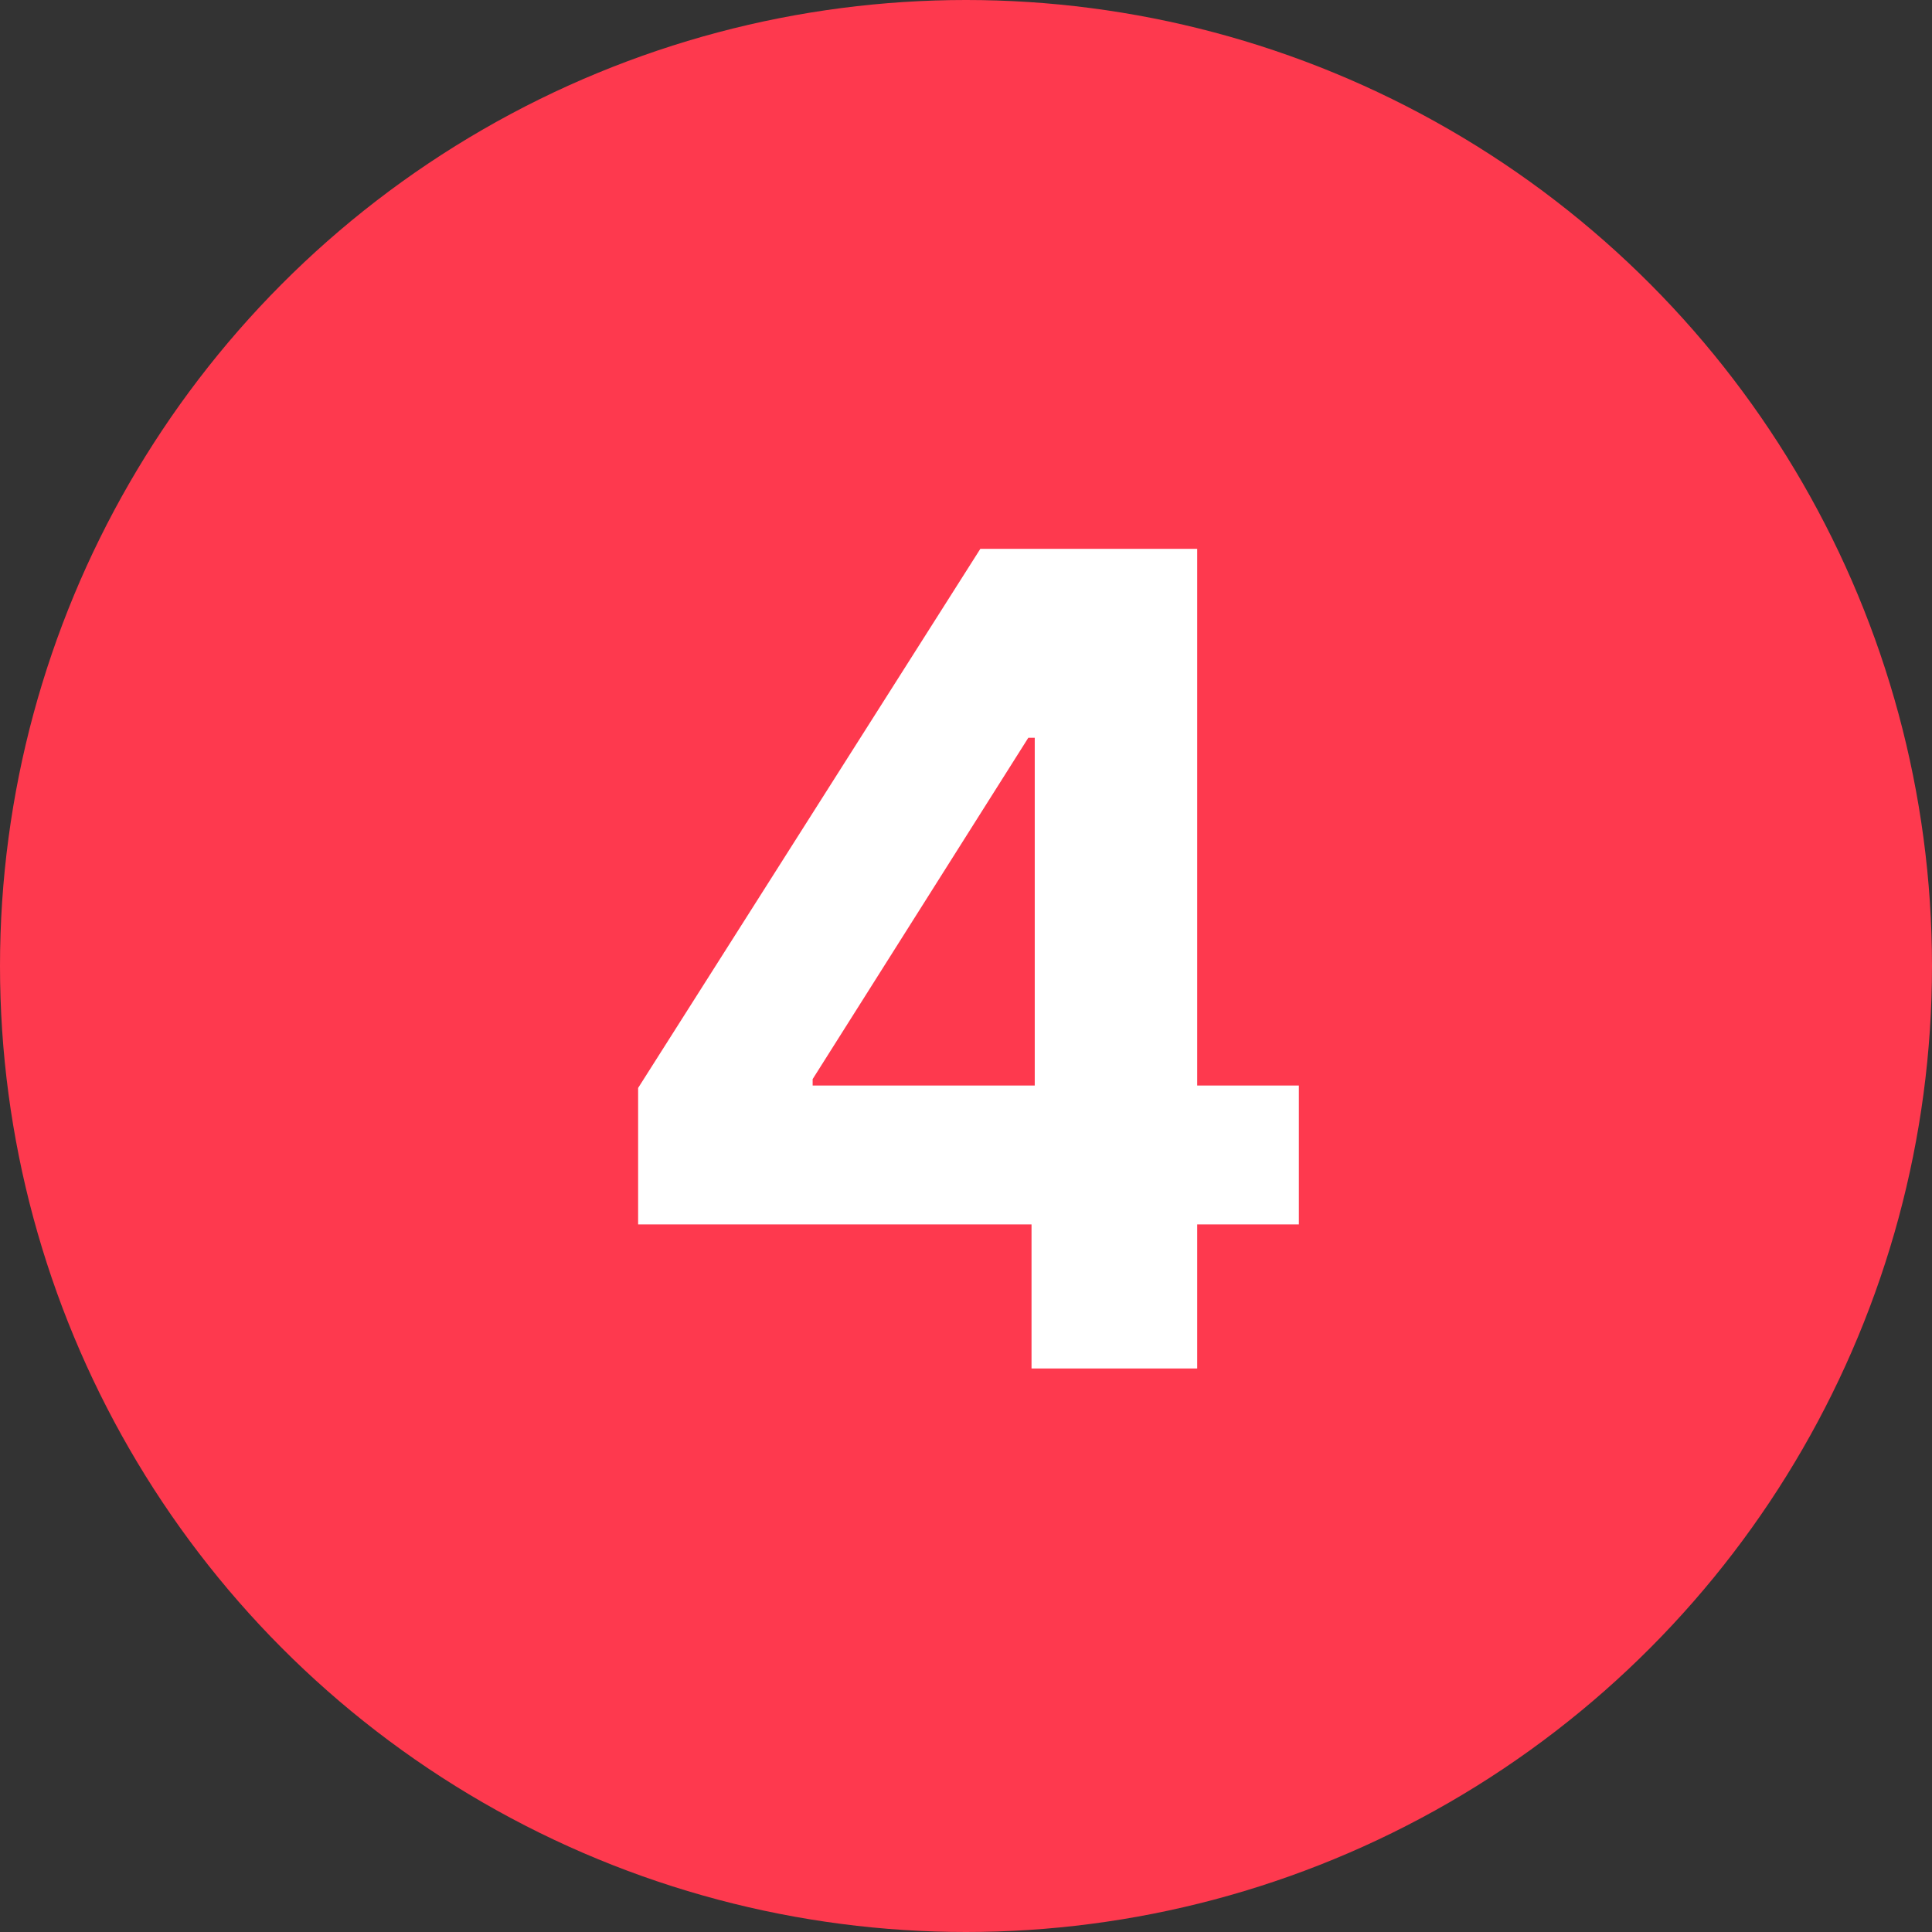
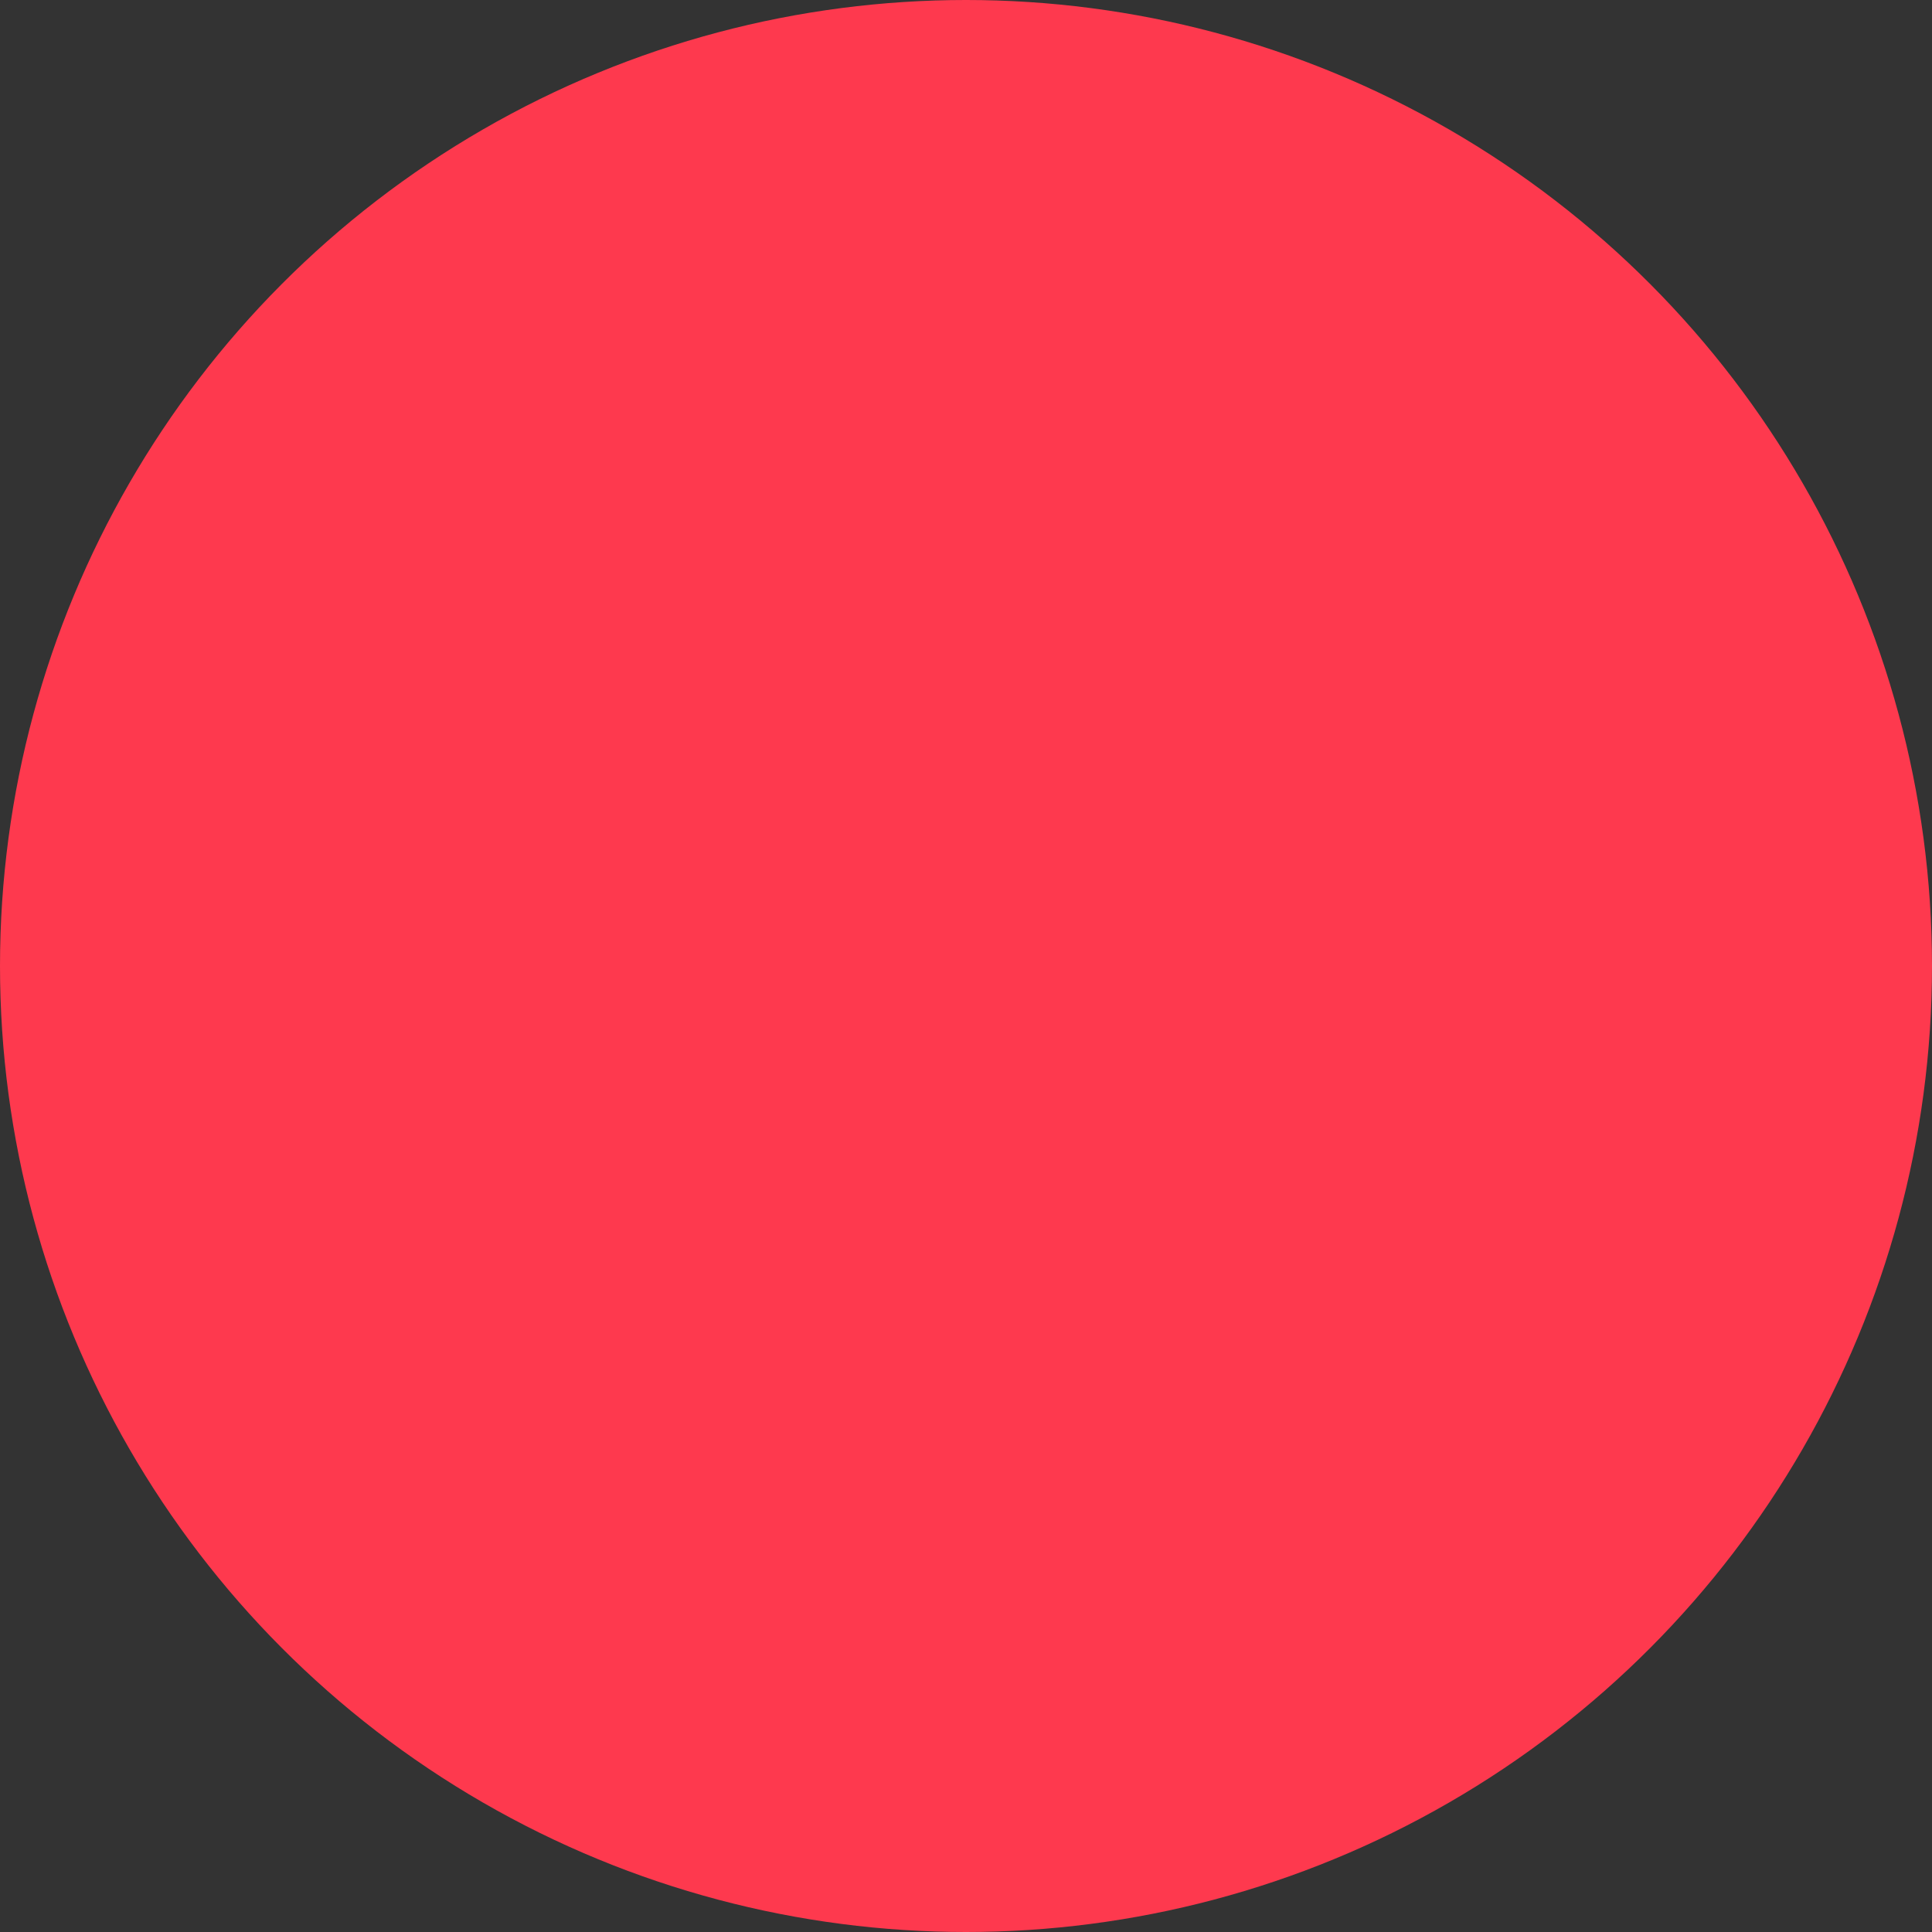
<svg xmlns="http://www.w3.org/2000/svg" width="24" height="24" viewBox="0 0 24 24" fill="none">
  <rect x="0" y="0" width="24" height="24" fill="#333333" stroke="none" />
  <circle cx="12" cy="12" r="12" fill="#FE394E" />
-   <path d="M7.927 15.21H12.814V17H14.872V15.21H16.135V13.485H14.872V6.818H12.178L7.927 13.515V15.21ZM12.854 13.485H10.095V13.405L12.774 9.165H12.854V13.485Z" fill="white" />
</svg>